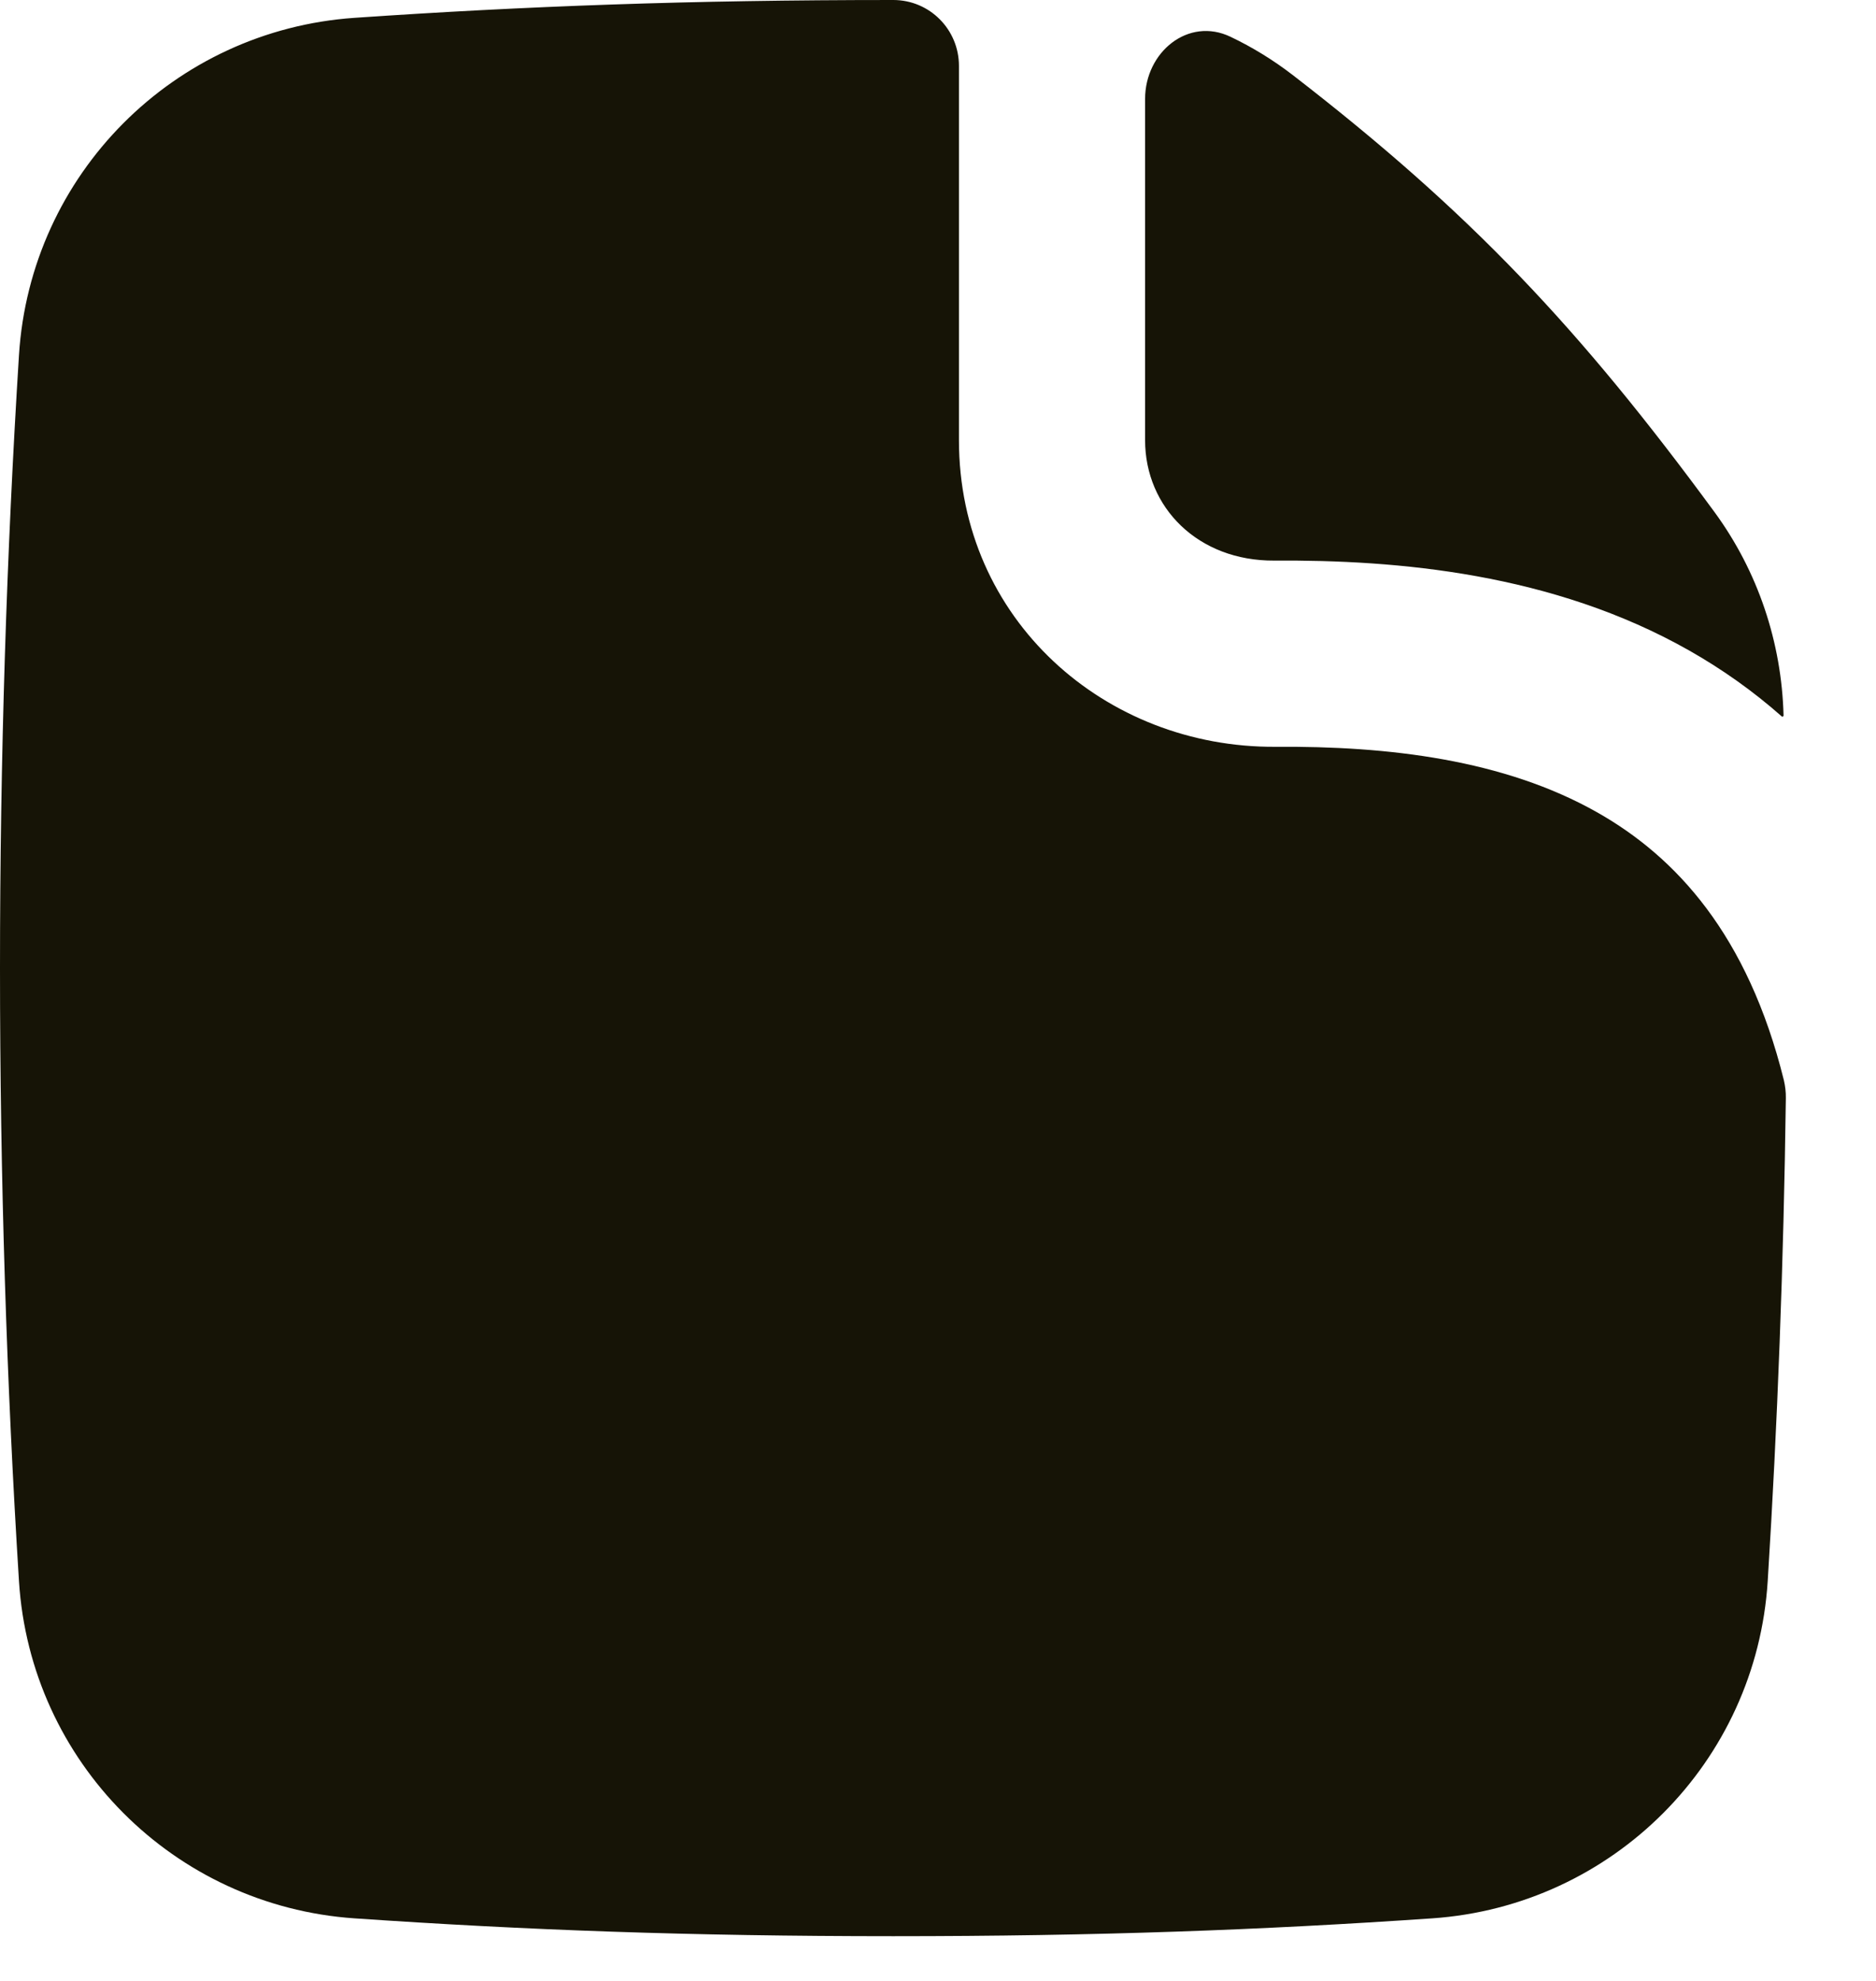
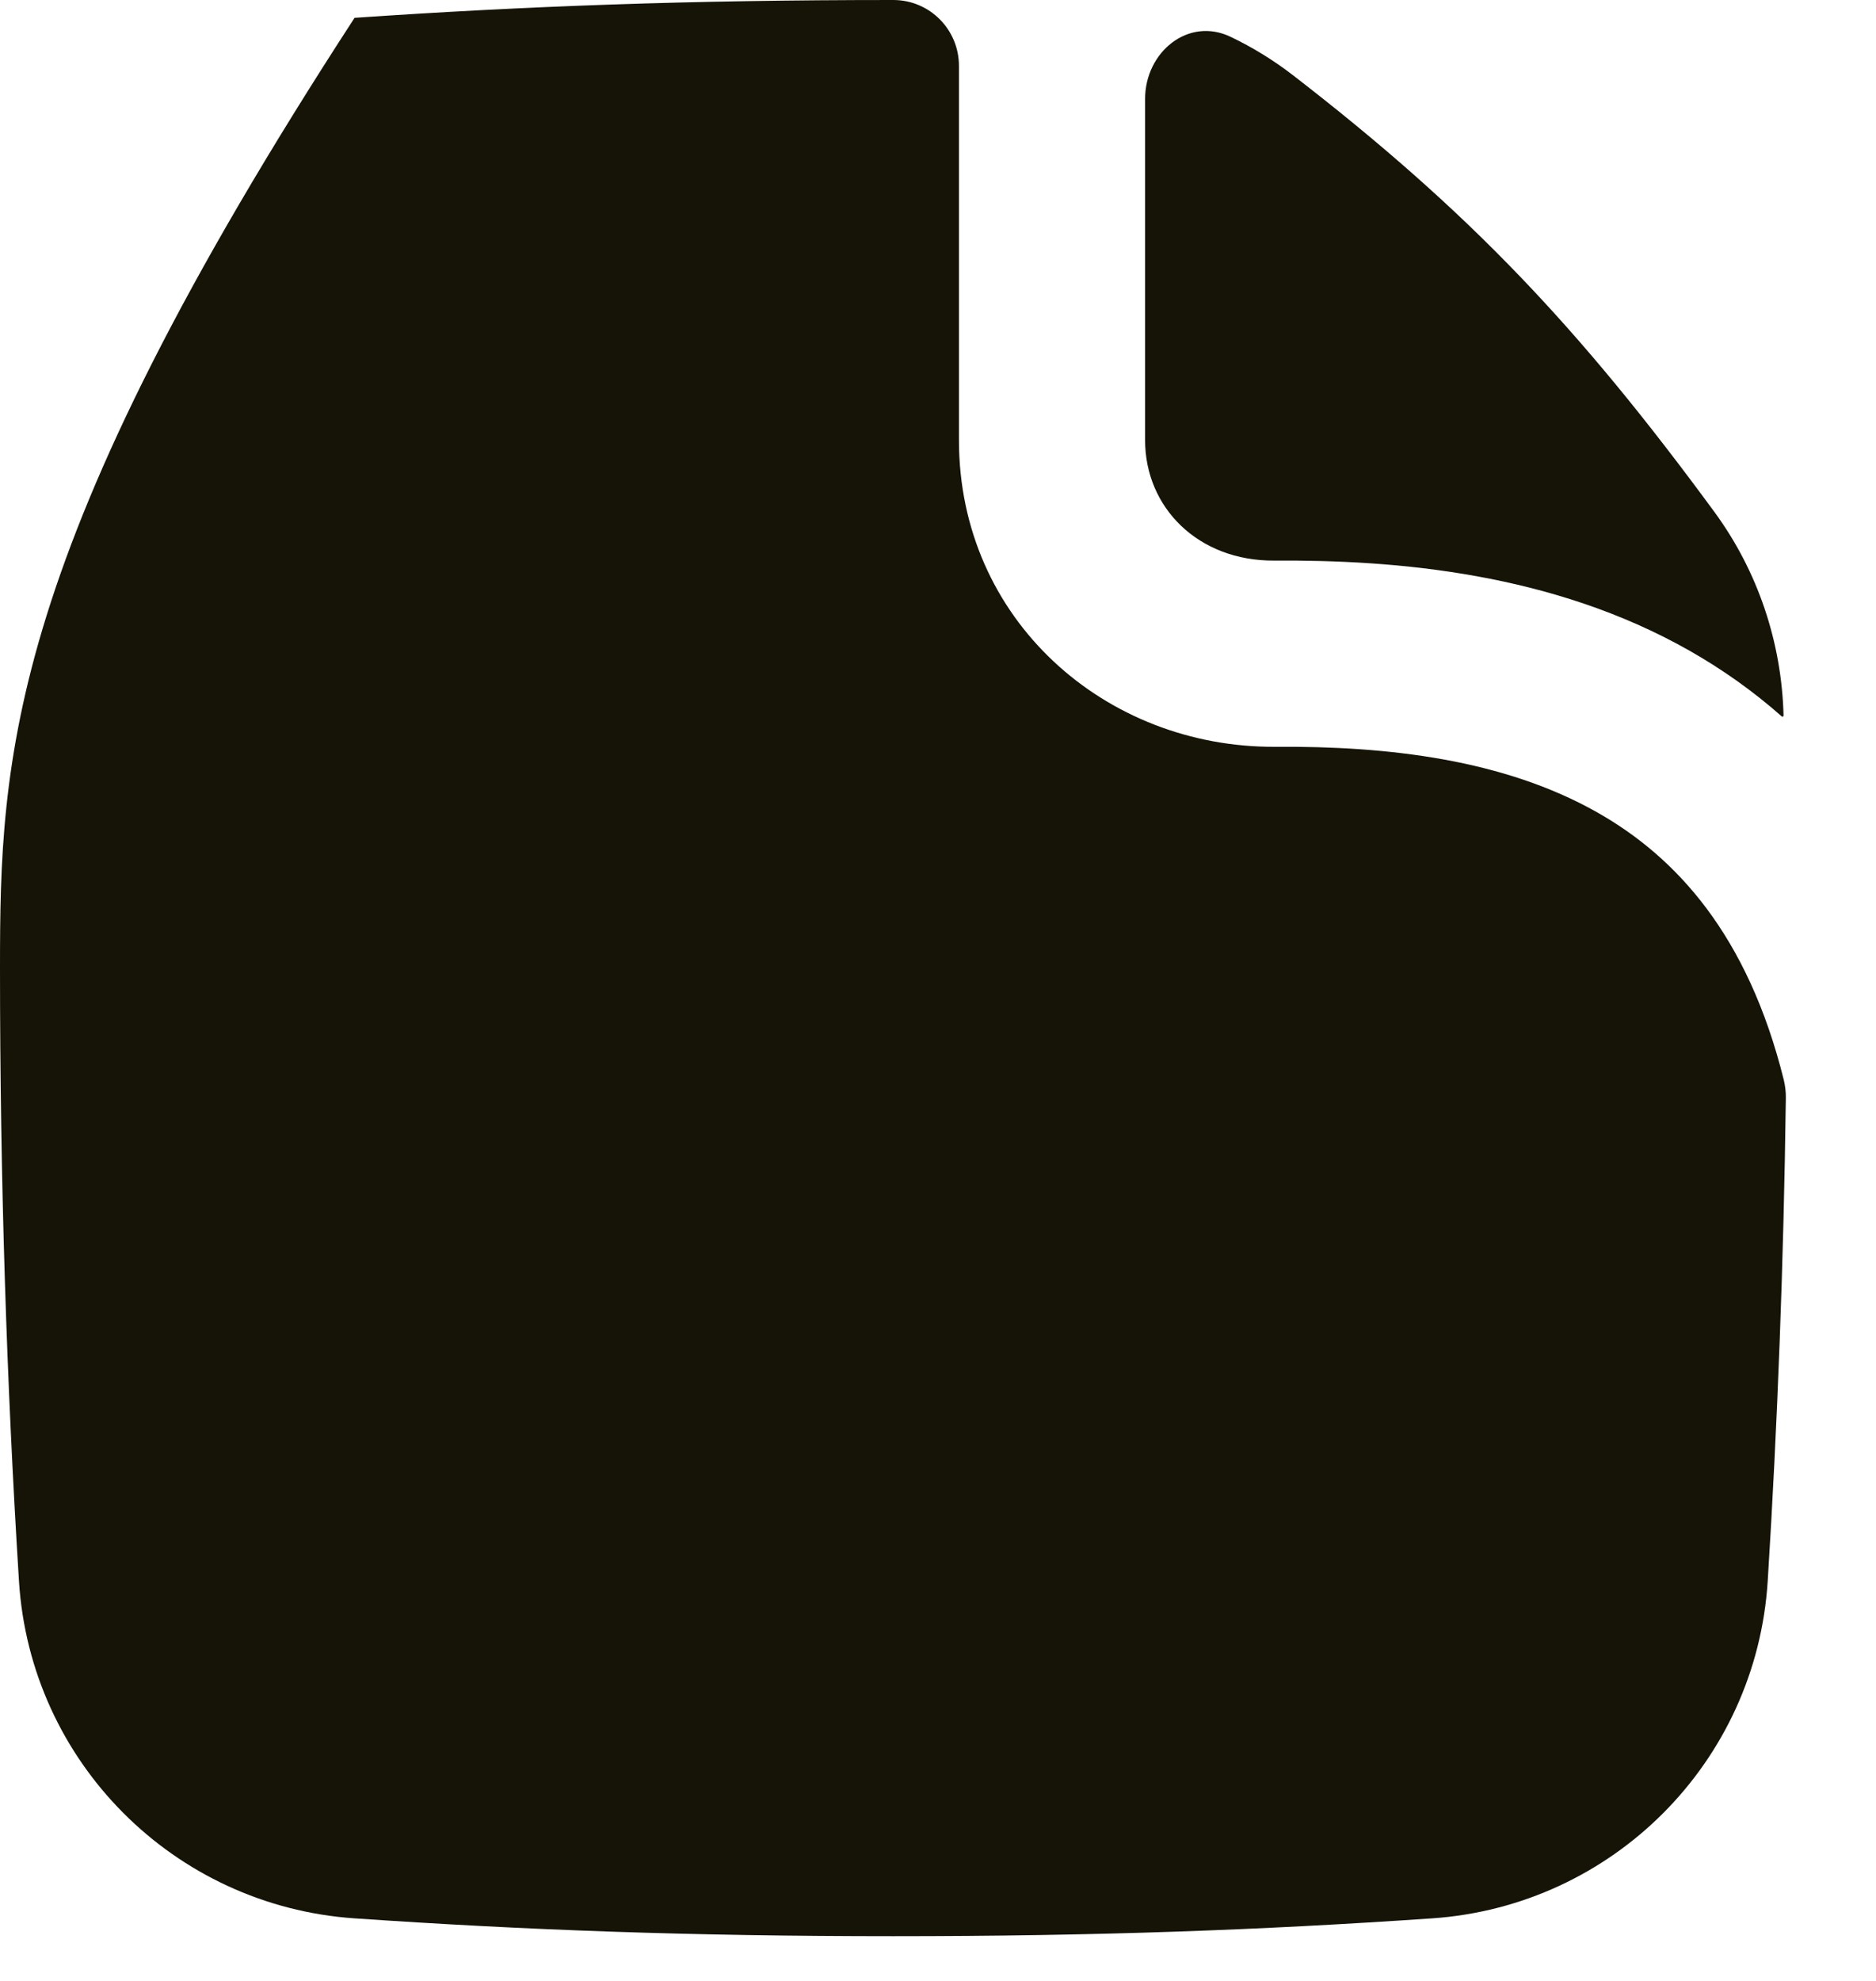
<svg xmlns="http://www.w3.org/2000/svg" width="18" height="19" viewBox="0 0 18 19" fill="none">
-   <path fill-rule="evenodd" clip-rule="evenodd" d="M9.201 0.632C9.201 0.283 8.92 0 8.571 0C6.617 0 5.037 0.059 3.402 0.171C1.669 0.29 0.291 1.671 0.182 3.407C0.063 5.305 0 7.271 0 9.286C0 11.3 0.063 13.266 0.182 15.165C0.291 16.901 1.669 18.281 3.402 18.4C5.037 18.512 6.617 18.571 8.571 18.571C10.526 18.571 12.106 18.512 13.741 18.4C15.474 18.281 16.852 16.901 16.961 15.165C17.055 13.66 17.114 12.113 17.135 10.532C17.136 10.475 17.129 10.417 17.116 10.361C16.77 8.966 16.082 8.221 15.327 7.793C14.429 7.284 13.316 7.155 12.24 7.163C10.606 7.174 9.201 5.945 9.201 4.222V0.632ZM17.095 6.871C17.102 6.878 17.113 6.872 17.113 6.863C17.095 6.164 16.868 5.481 16.45 4.911C15.159 3.153 14.112 2.039 12.404 0.72C12.217 0.576 12.017 0.453 11.807 0.353C11.402 0.159 10.987 0.499 10.987 0.949V4.222C10.987 4.867 11.495 5.382 12.228 5.377C13.405 5.369 14.898 5.497 16.207 6.239C16.521 6.417 16.819 6.627 17.095 6.871Z" fill="#161406" />
+   <path fill-rule="evenodd" clip-rule="evenodd" d="M9.201 0.632C9.201 0.283 8.92 0 8.571 0C6.617 0 5.037 0.059 3.402 0.171C0.063 5.305 0 7.271 0 9.286C0 11.3 0.063 13.266 0.182 15.165C0.291 16.901 1.669 18.281 3.402 18.4C5.037 18.512 6.617 18.571 8.571 18.571C10.526 18.571 12.106 18.512 13.741 18.4C15.474 18.281 16.852 16.901 16.961 15.165C17.055 13.66 17.114 12.113 17.135 10.532C17.136 10.475 17.129 10.417 17.116 10.361C16.77 8.966 16.082 8.221 15.327 7.793C14.429 7.284 13.316 7.155 12.24 7.163C10.606 7.174 9.201 5.945 9.201 4.222V0.632ZM17.095 6.871C17.102 6.878 17.113 6.872 17.113 6.863C17.095 6.164 16.868 5.481 16.45 4.911C15.159 3.153 14.112 2.039 12.404 0.72C12.217 0.576 12.017 0.453 11.807 0.353C11.402 0.159 10.987 0.499 10.987 0.949V4.222C10.987 4.867 11.495 5.382 12.228 5.377C13.405 5.369 14.898 5.497 16.207 6.239C16.521 6.417 16.819 6.627 17.095 6.871Z" fill="#161406" />
</svg>